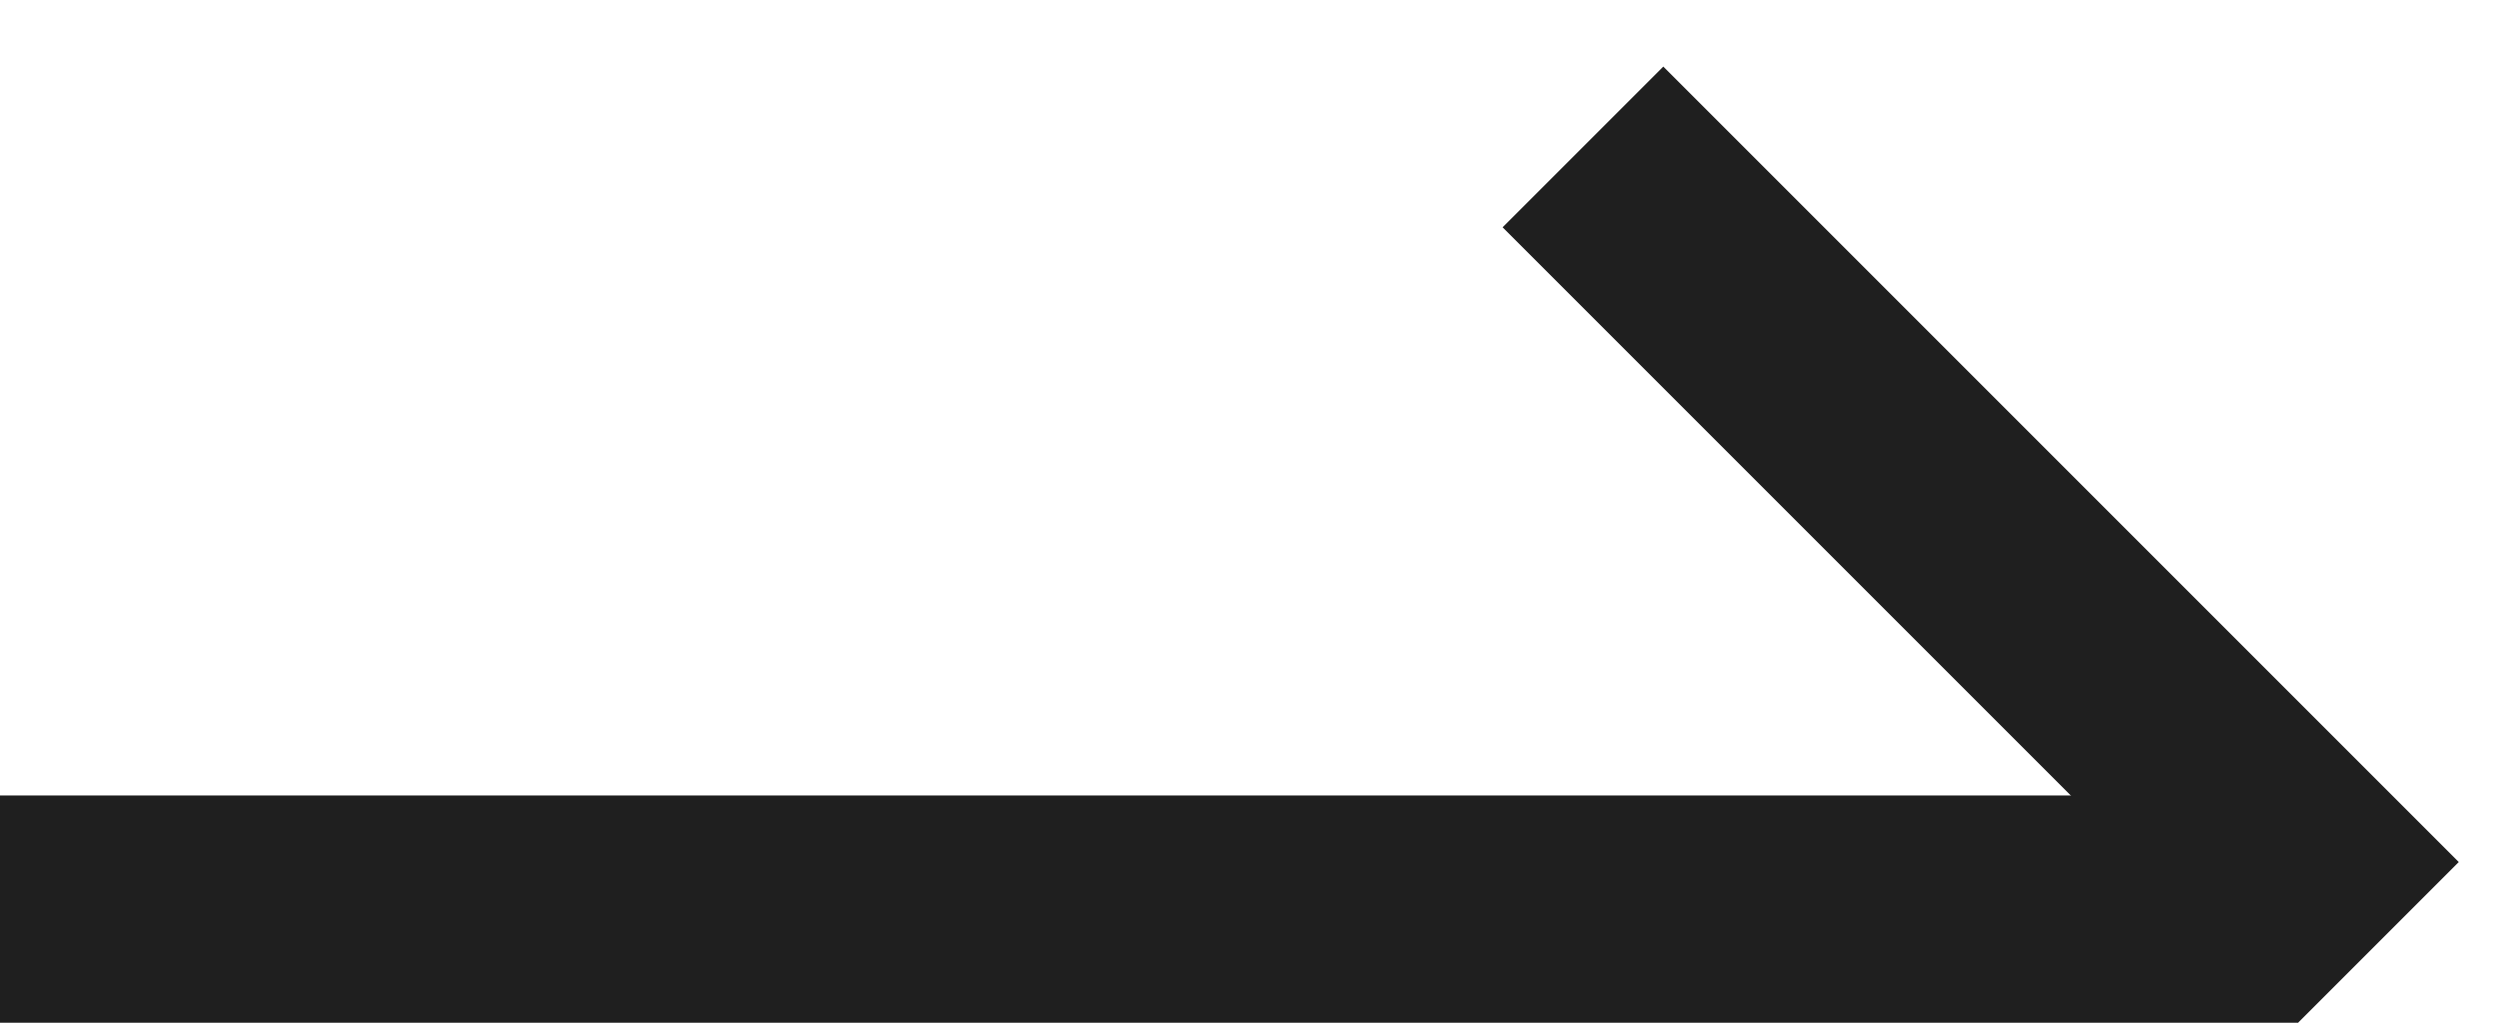
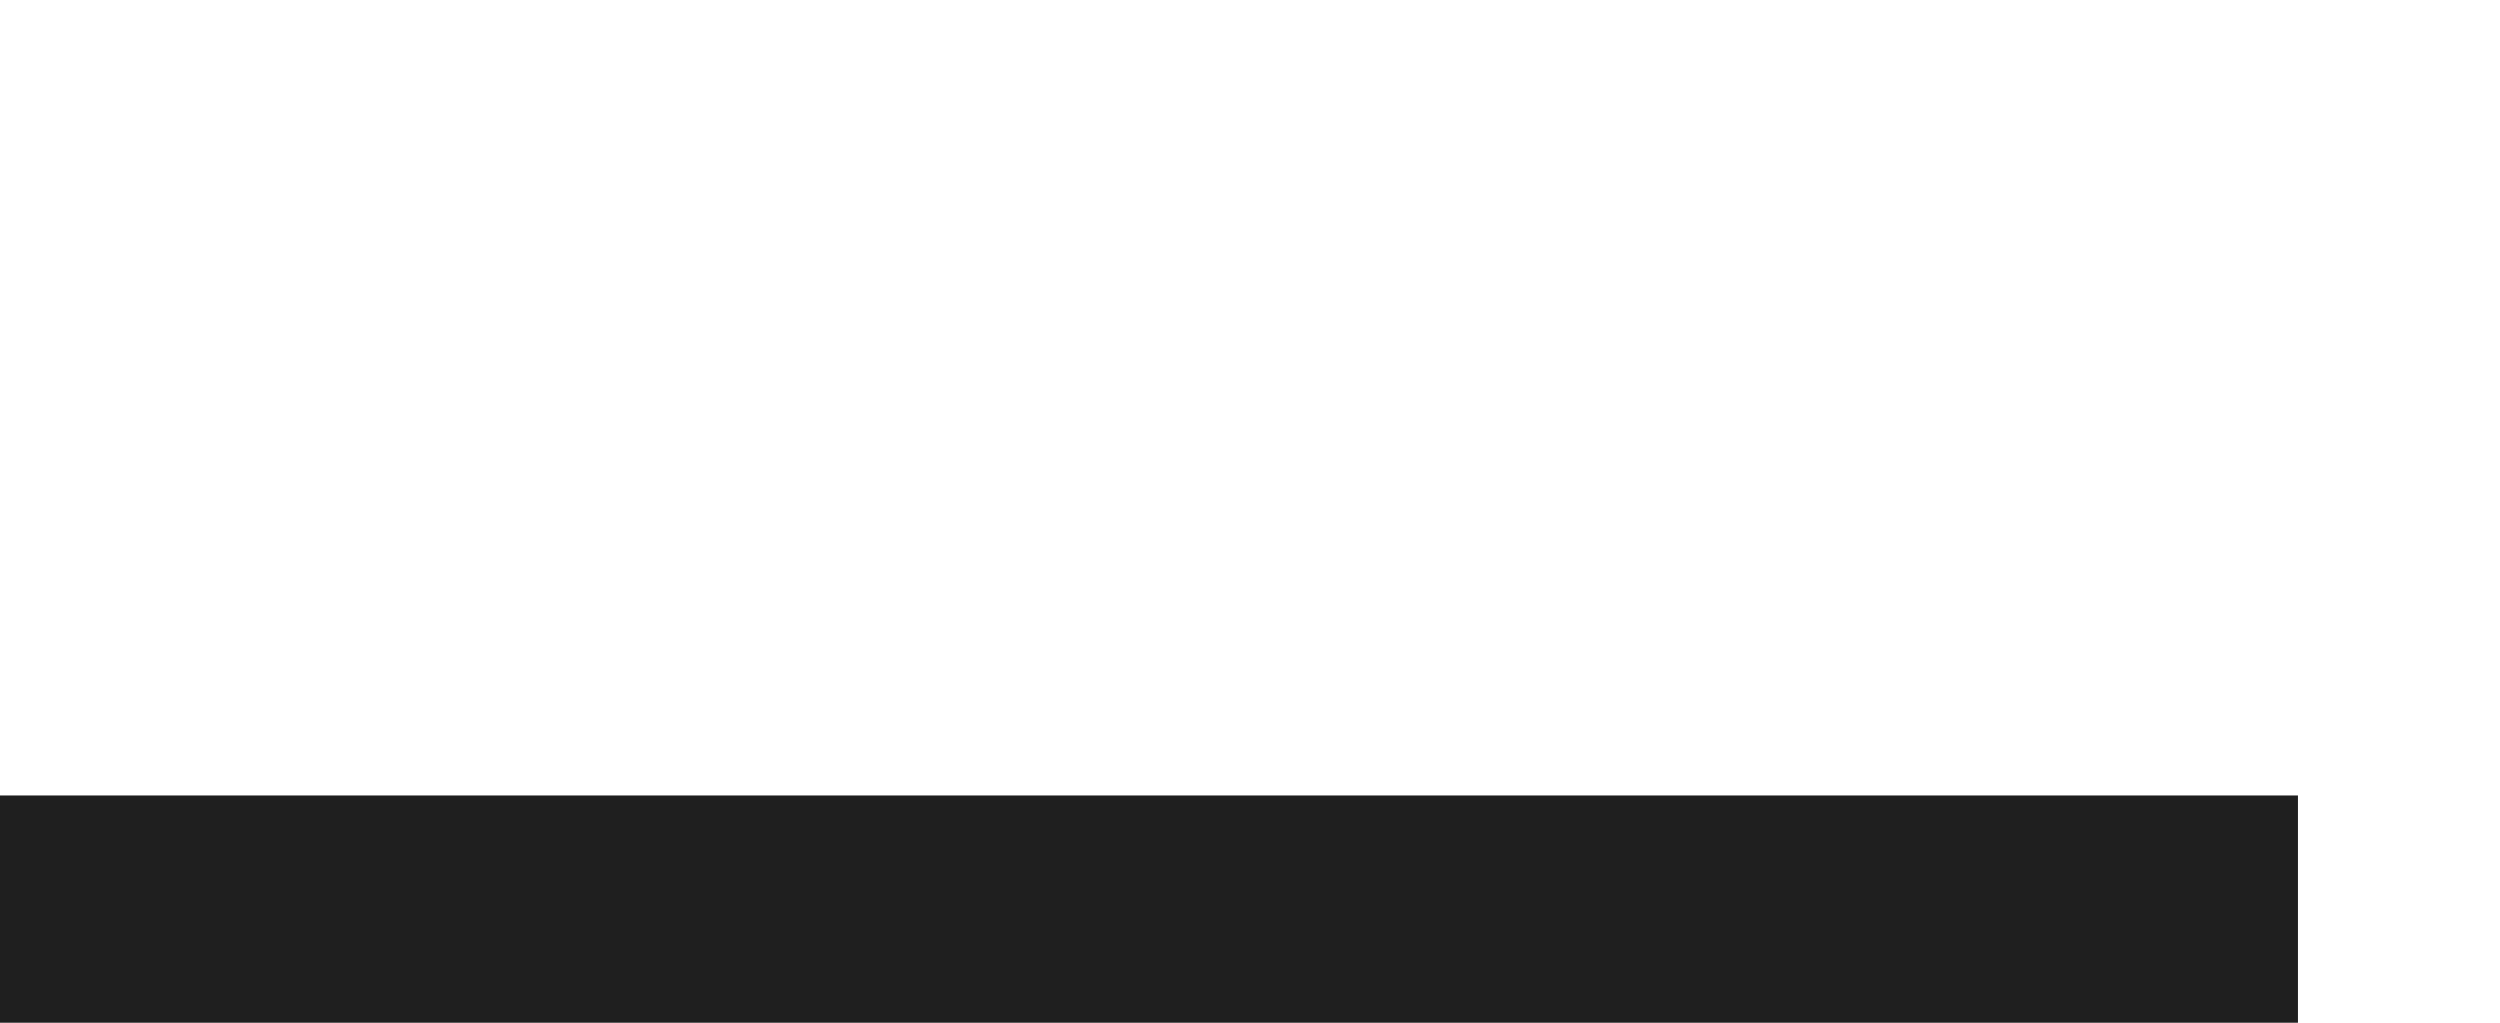
<svg xmlns="http://www.w3.org/2000/svg" width="22" height="9" viewBox="0 0 22 9" fill="none">
  <line x1="-8.74228e-08" y1="8" x2="20.222" y2="8" stroke="#1F1F1F" stroke-width="2" />
-   <line x1="13.93" y1="1.293" x2="20.93" y2="8.293" stroke="#1F1F1F" stroke-width="2" />
</svg>